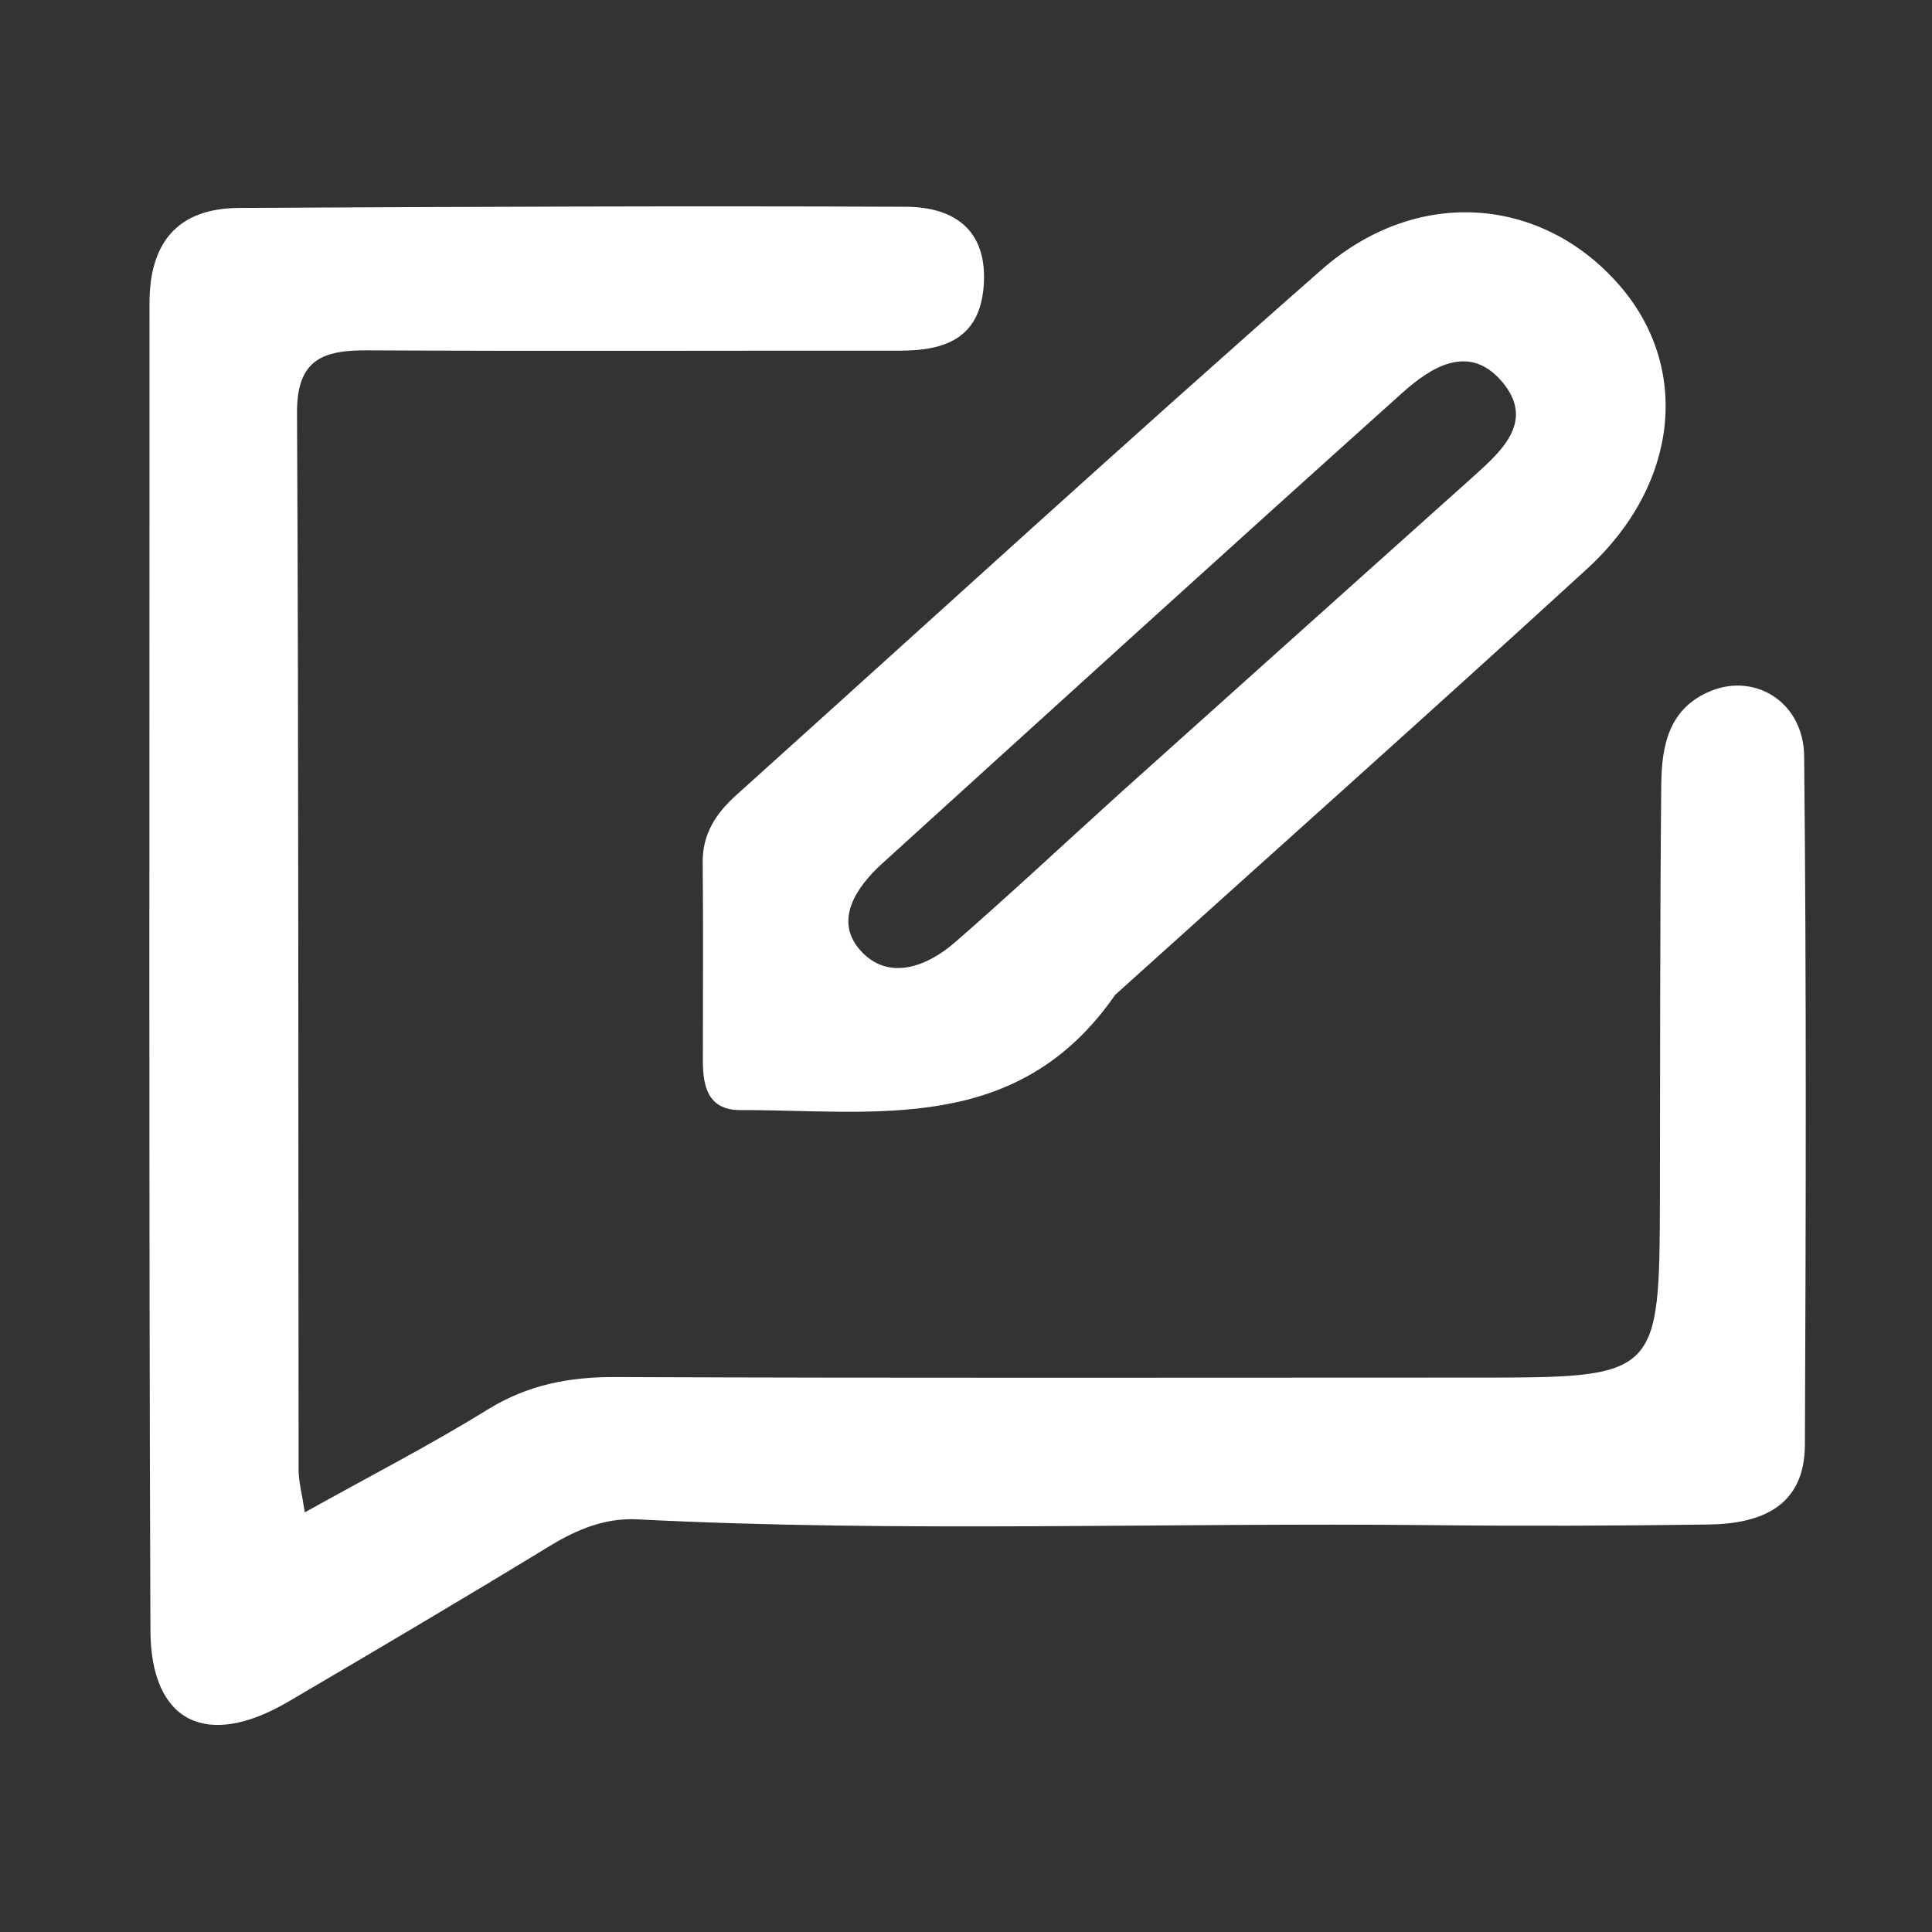
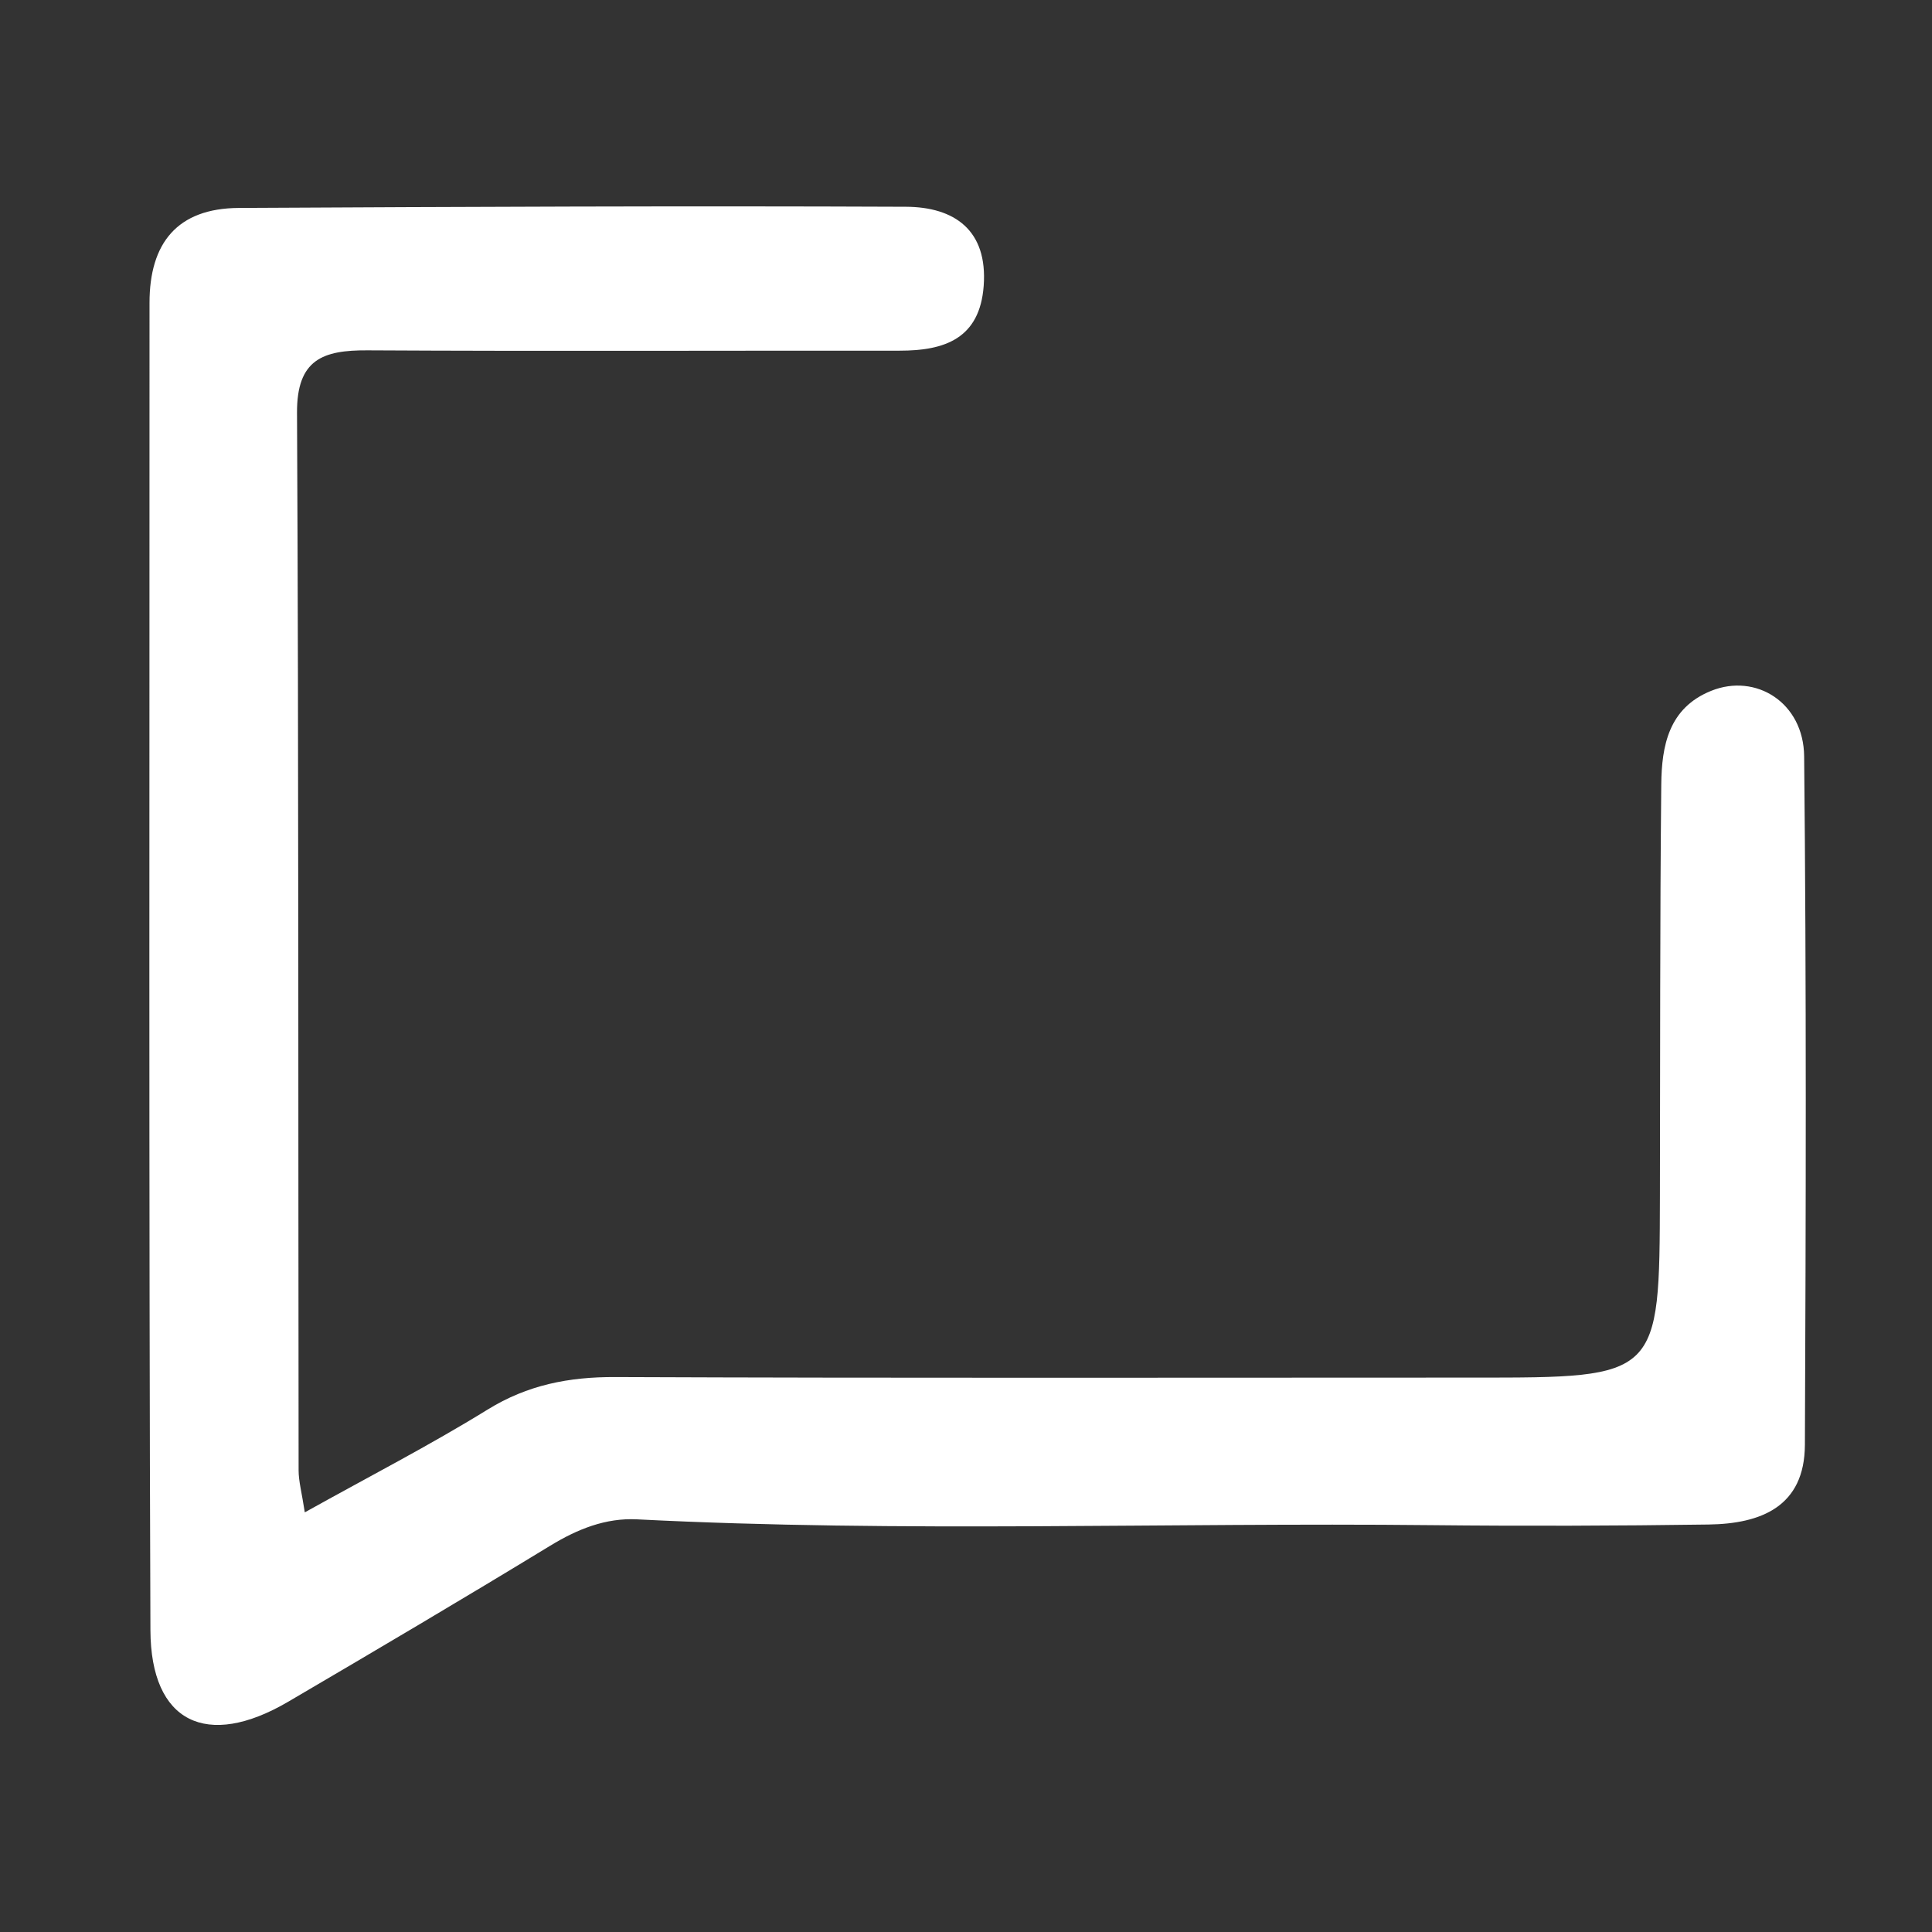
<svg xmlns="http://www.w3.org/2000/svg" version="1.1" viewBox="0 5 136 136" xml:space="preserve">
  <rect x="0" y="5" width="136" height="136" fill="#333333" stroke="none" />
  <path fill="#FFFFFF" opacity="1" stroke="none" d="M 103.768 101.974 C 116.813 101.977 116.815 101.977 116.847 89.2 C 116.871 79.542 116.845 69.884 116.942 60.227 C 116.97 57.507 117.457 54.833 120.461 53.628 C 123.599 52.369 126.961 54.452 127 58.239 C 127.164 74.392 127.122 90.549 127.053 106.704 C 127.034 111.066 123.95 112.264 120.273 112.316 C 113.779 112.41 107.282 112.429 100.787 112.361 C 82.142 112.165 63.489 112.899 44.848 111.952 C 42.637 111.839 40.652 112.638 38.737 113.805 C 32.624 117.531 26.458 121.172 20.283 124.793 C 14.555 128.152 10.614 126.254 10.589 119.759 C 10.47 88.613 10.531 57.468 10.525 26.322 C 10.524 22.112 12.479 19.661 16.812 19.638 C 32.464 19.557 48.116 19.487 63.768 19.555 C 67.176 19.569 69.537 21.195 69.245 25.124 C 68.97 28.832 66.504 29.688 63.333 29.685 C 50.842 29.676 38.35 29.731 25.859 29.662 C 22.737 29.645 20.89 30.293 20.908 34.053 C 21.031 58.869 20.988 83.686 21.02 108.502 C 21.021 109.28 21.242 110.057 21.456 111.459 C 26.026 108.913 30.269 106.73 34.316 104.23 C 37.141 102.485 40.047 101.922 43.312 101.936 C 63.298 102.017 83.285 101.975 103.768 101.974 Z" id="object-4" />
-   <path fill="#FFFFFF" opacity="1" stroke="none" d="M 78.5 75.031 C 71.649 84.935 61.588 83.128 52.099 83.142 C 49.855 83.145 49.478 81.496 49.477 79.683 C 49.475 75.025 49.512 70.367 49.465 65.709 C 49.444 63.687 50.414 62.242 51.824 60.974 C 65.547 48.626 79.168 36.162 93.036 23.98 C 99.734 18.097 108.528 18.803 113.988 25.071 C 119.021 30.849 118.203 39.105 111.721 45.041 C 100.807 55.037 89.756 64.884 78.5 75.031 M 78.846 60.833 C 87.14 53.396 95.43 45.956 103.731 38.527 C 105.795 36.68 108.068 34.589 105.709 31.841 C 103.395 29.145 100.729 30.844 98.706 32.66 C 86.456 43.652 74.279 54.725 62.096 65.791 C 60.252 67.466 58.713 69.789 60.537 71.871 C 62.462 74.068 65.184 73.109 67.216 71.341 C 70.978 68.069 74.622 64.66 78.846 60.833 Z" id="object-5" />
</svg>